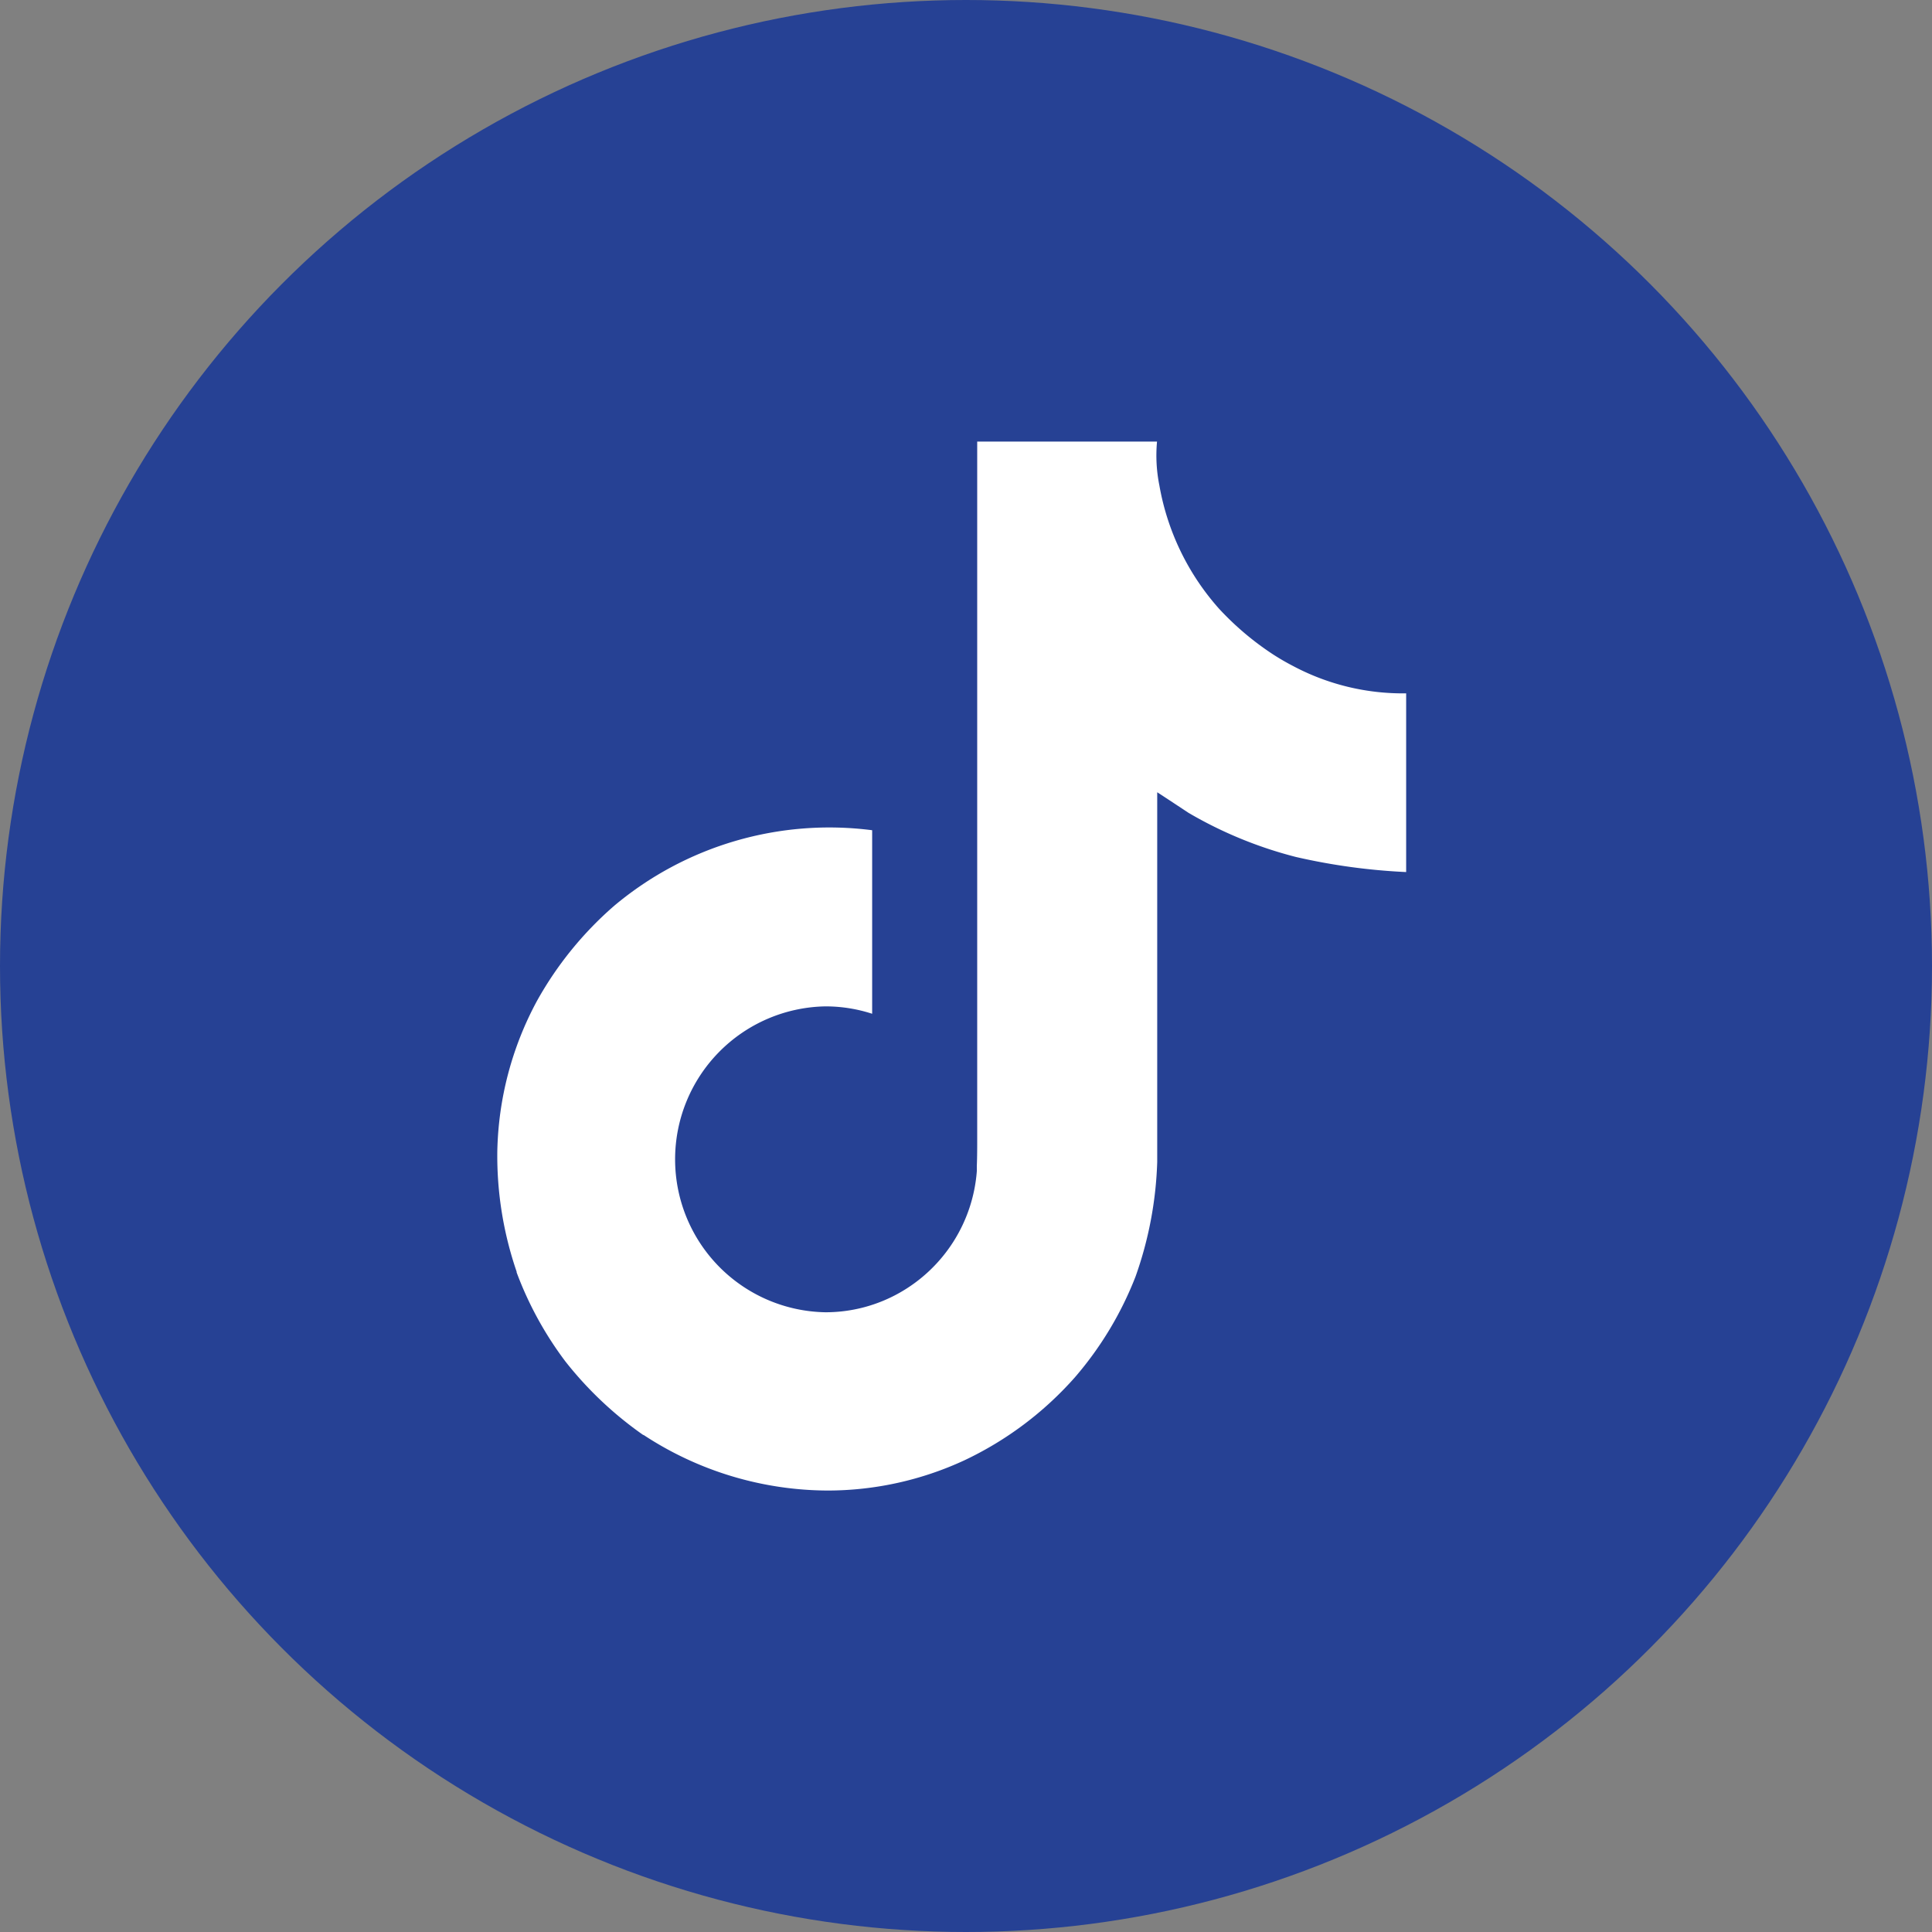
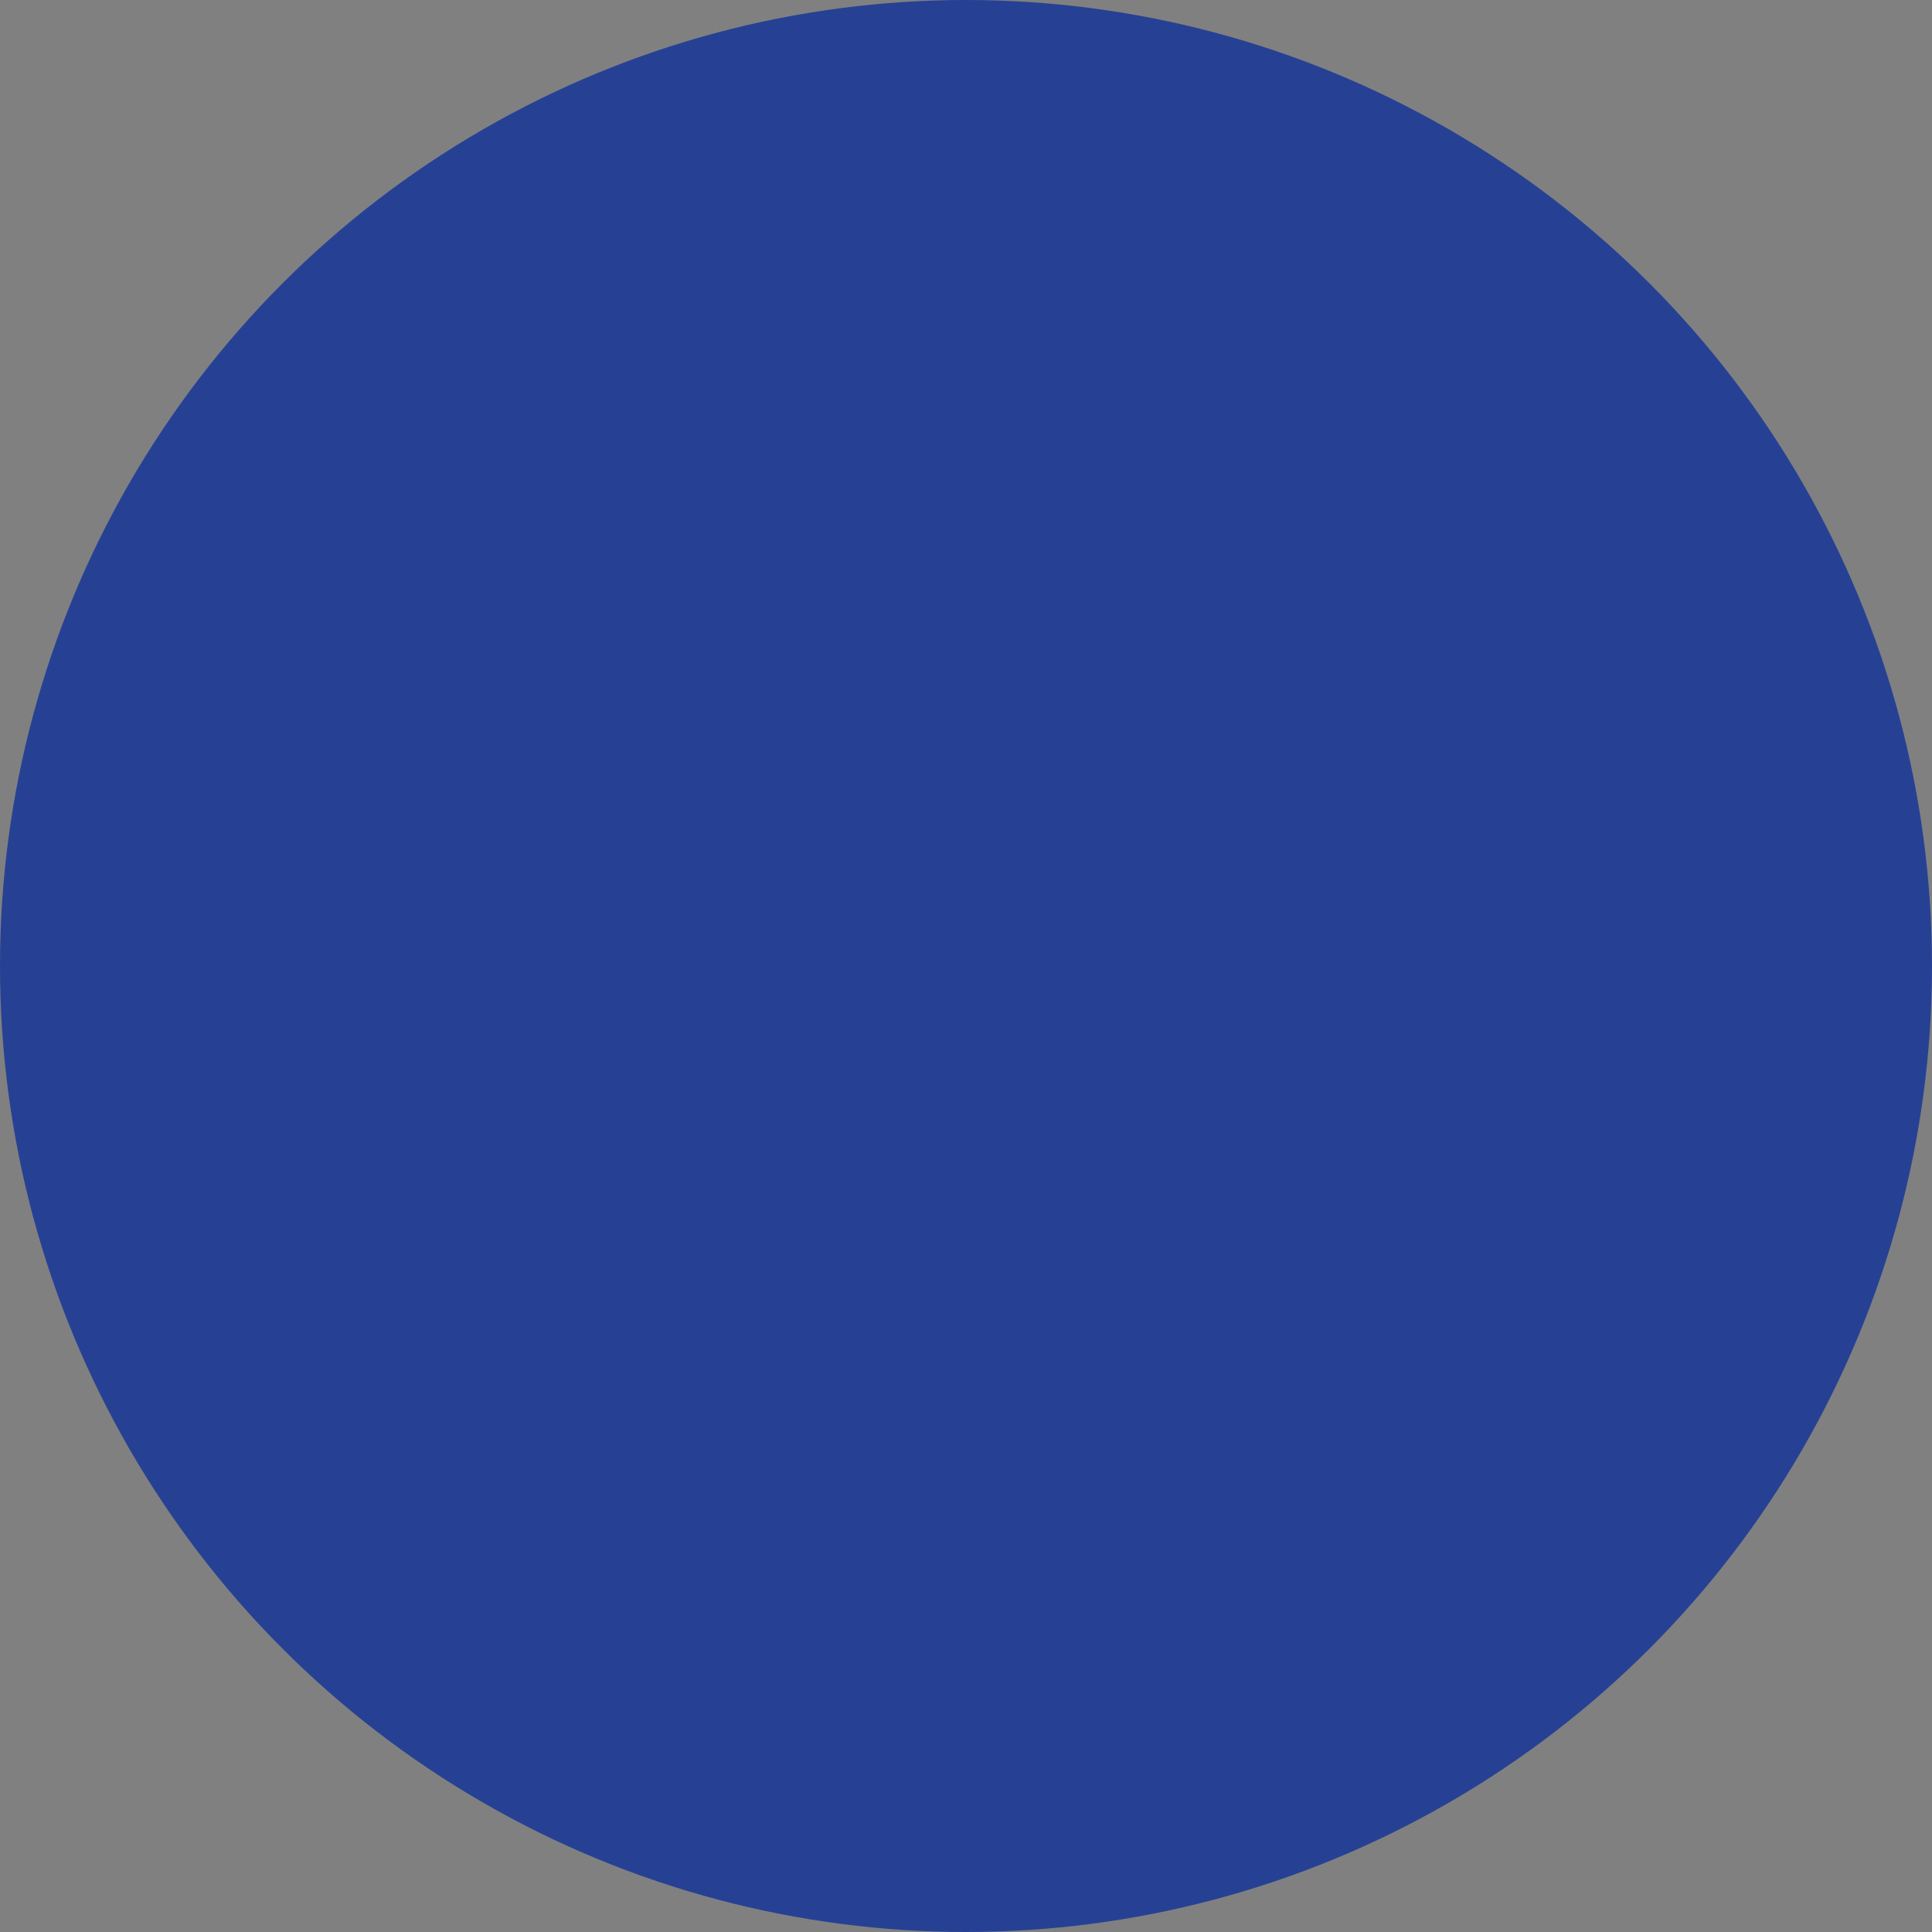
<svg xmlns="http://www.w3.org/2000/svg" width="40" height="40" viewBox="0 0 40 40">
  <rect x="0" y="0" width="40" height="40" fill="#808080" stroke="none" />
  <g id="Groupe_97" data-name="Groupe 97" transform="translate(-270 -39)">
    <circle id="Ellipse_51" data-name="Ellipse 51" cx="20" cy="20" r="20" transform="translate(270 39)" fill="#264194" />
-     <path id="tiktok" d="M64.436,20.644a4.944,4.944,0,0,1-.427-.249,6.011,6.011,0,0,1-1.1-.933,5.178,5.178,0,0,1-1.237-2.553h0a3.144,3.144,0,0,1-.049-.91H57.9V30.421c0,.194,0,.385-.008.574,0,.024,0,.045,0,.071a.156.156,0,0,1,0,.032v.008a3.167,3.167,0,0,1-1.593,2.513,3.112,3.112,0,0,1-1.543.407,3.167,3.167,0,0,1,0-6.333,3.117,3.117,0,0,1,.969.153l0-3.8a6.928,6.928,0,0,0-5.338,1.562,7.319,7.319,0,0,0-1.6,1.969,6.824,6.824,0,0,0-.823,3.132,7.393,7.393,0,0,0,.4,2.476V33.2a7.288,7.288,0,0,0,1.012,1.847,7.579,7.579,0,0,0,1.615,1.524v-.009l.009.009a6.978,6.978,0,0,0,3.807,1.146,6.74,6.74,0,0,0,2.826-.625,7.091,7.091,0,0,0,2.294-1.724,7.168,7.168,0,0,0,1.25-2.078,7.783,7.783,0,0,0,.45-2.376V23.26c.045.027.648.426.648.426A8.625,8.625,0,0,0,64.5,24.6a12.8,12.8,0,0,0,2.281.312v-3.7A4.836,4.836,0,0,1,64.436,20.644Z" transform="translate(232.332 32.143)" fill="#fff" />
  </g>
</svg>